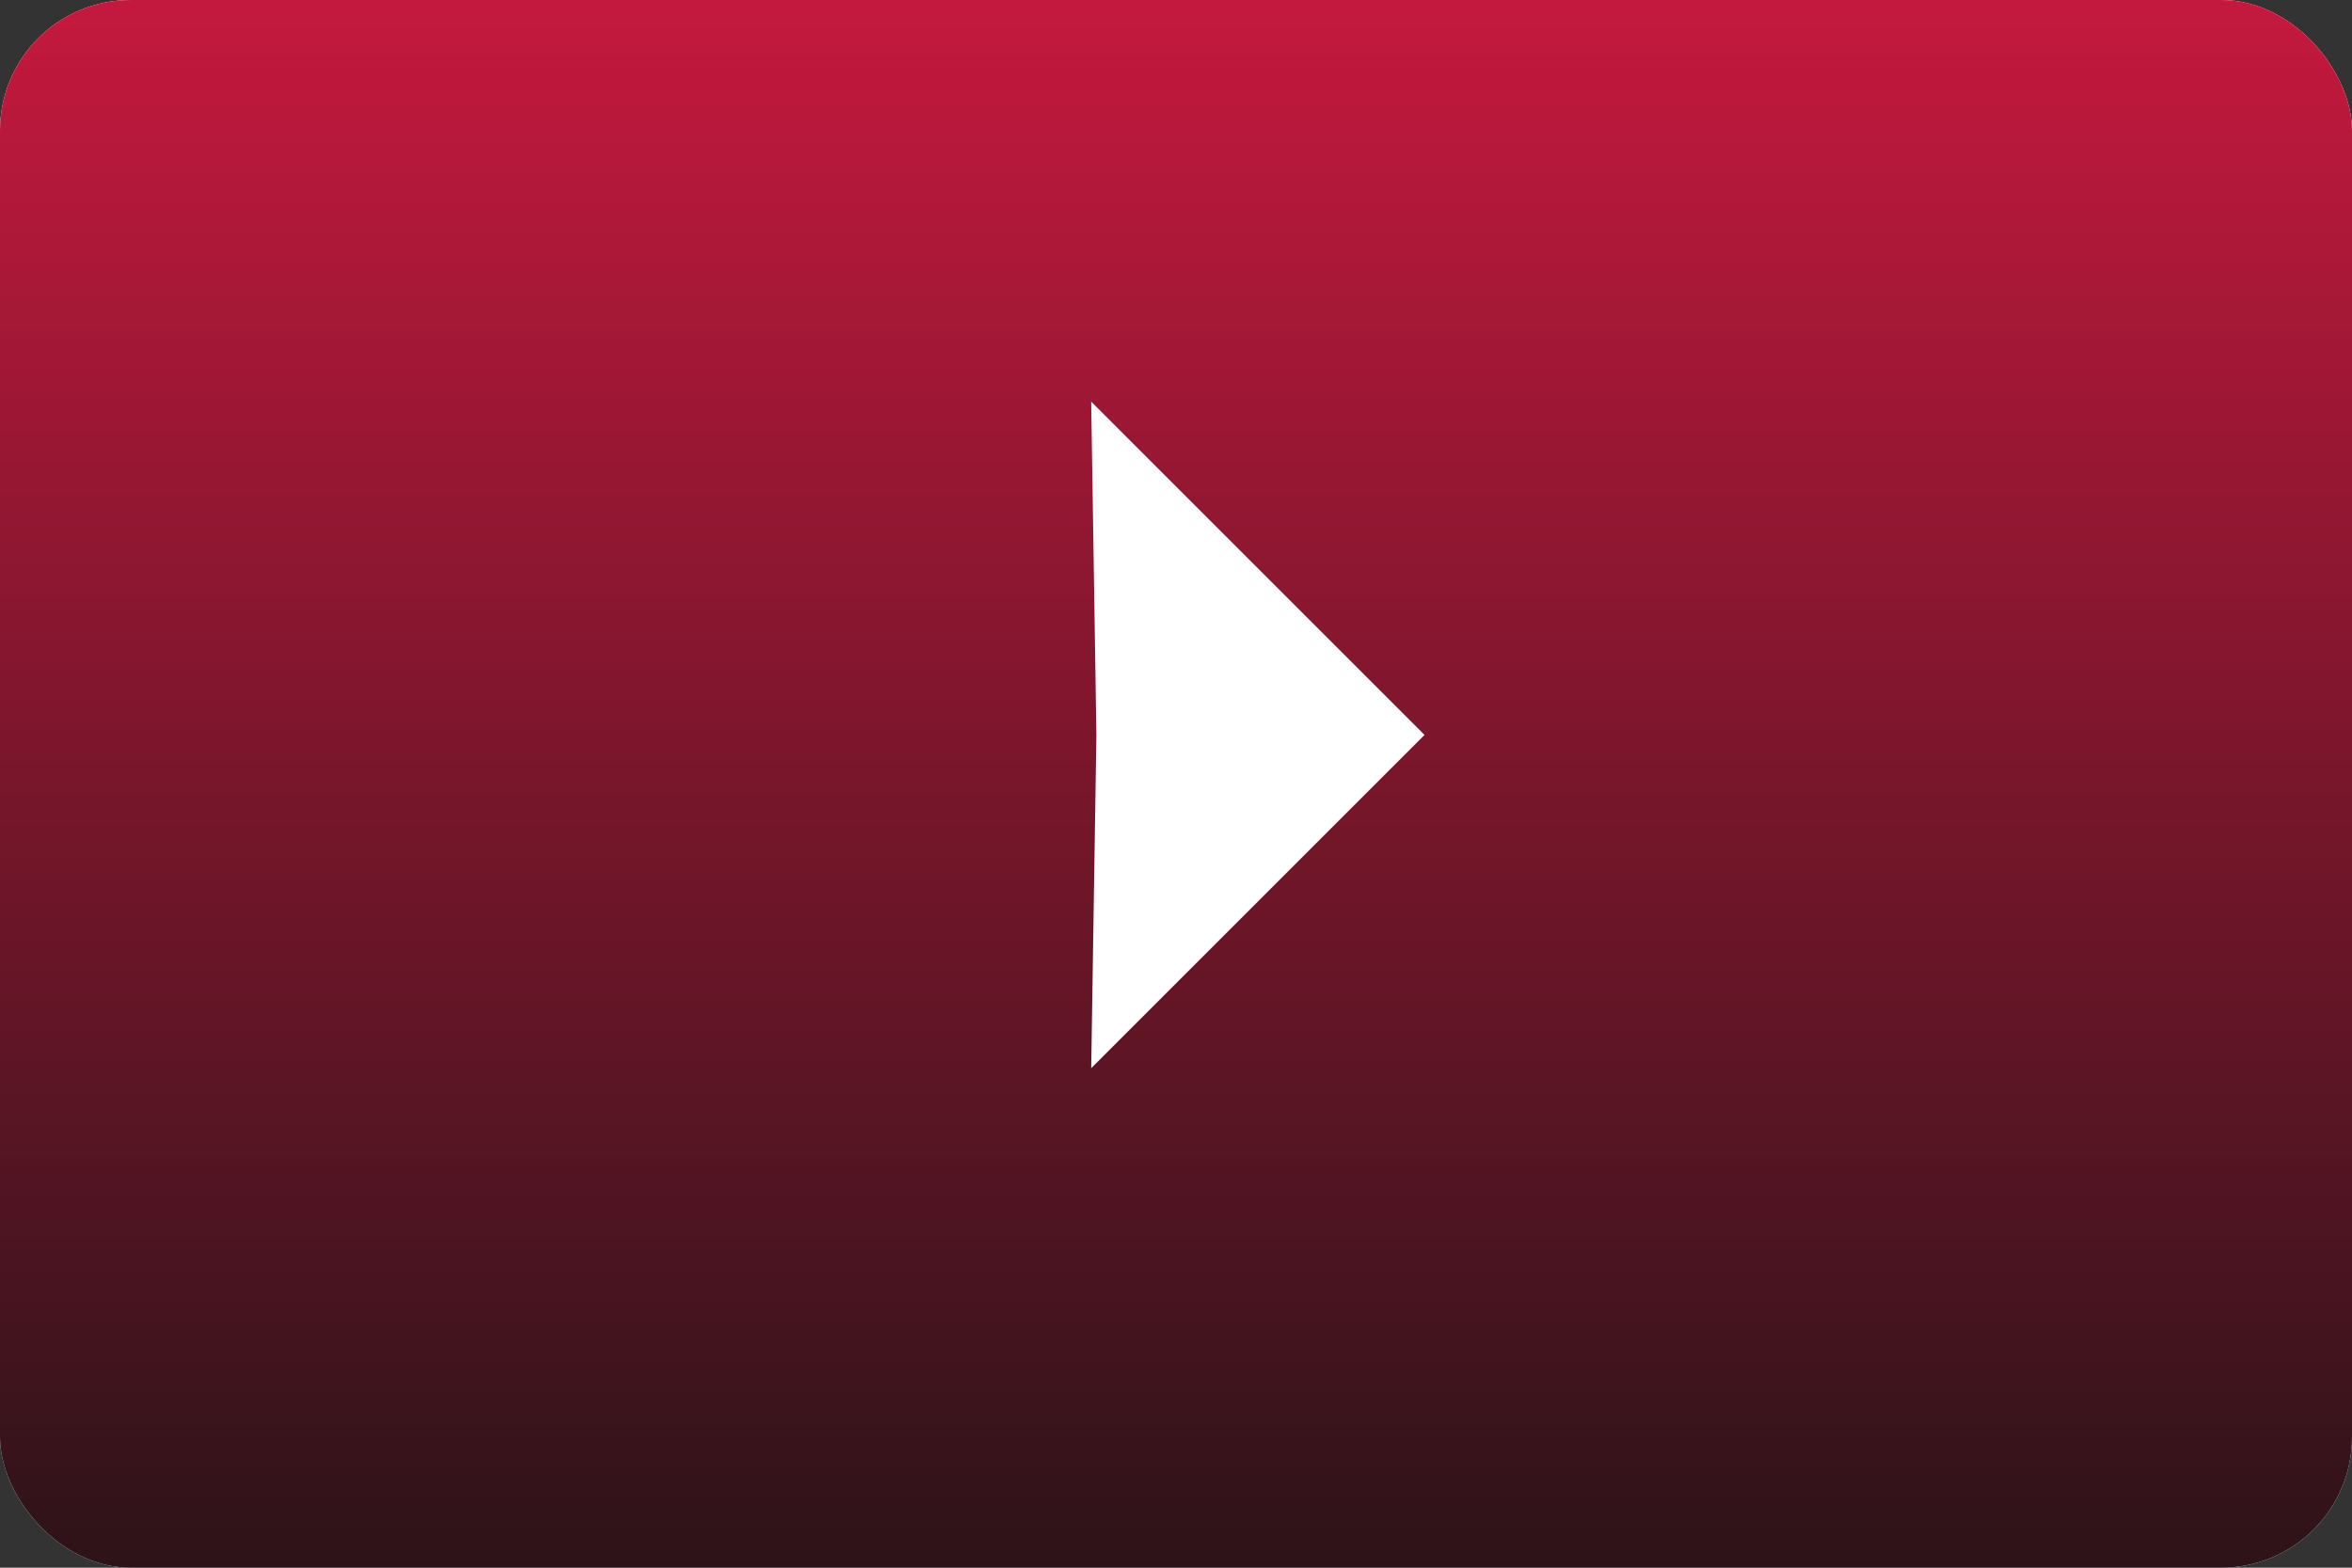
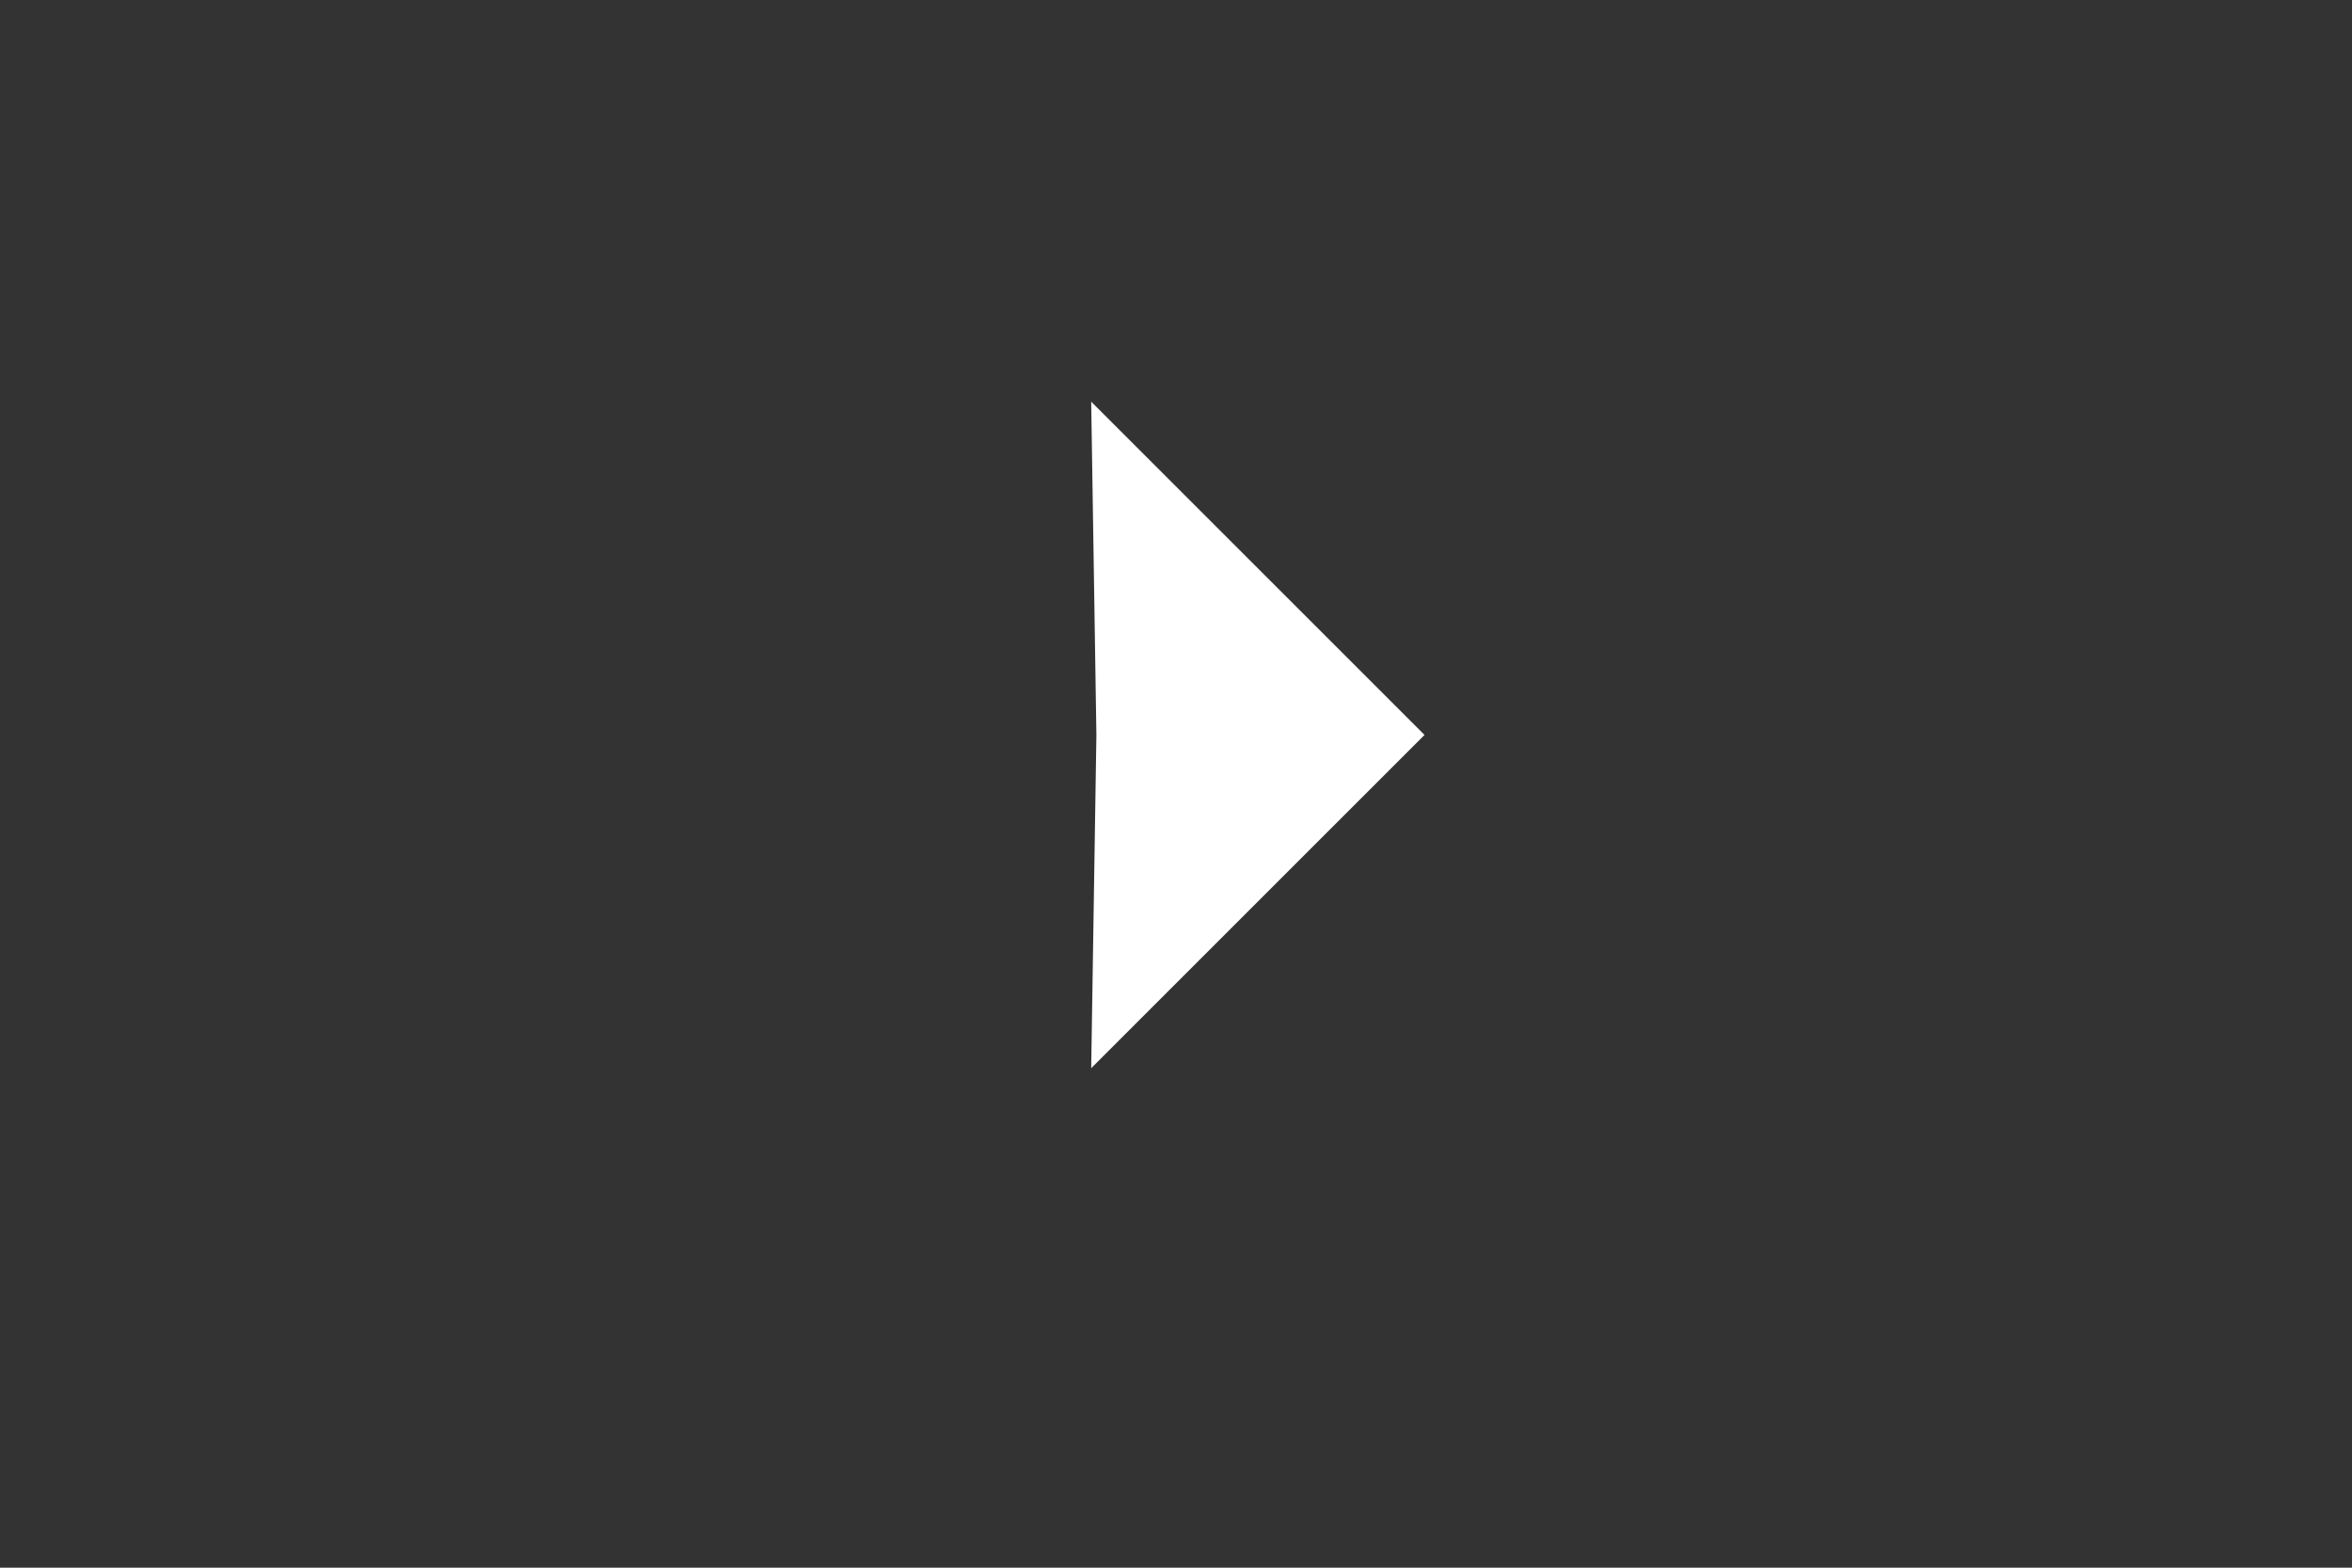
<svg xmlns="http://www.w3.org/2000/svg" width="180" height="120" viewBox="0 0 180 120" fill="none">
  <rect x="0" y="0" width="180" height="120" fill="#333333" stroke="none" />
-   <rect width="180" height="120" rx="10" fill="white" />
-   <rect width="180" height="120" rx="10" fill="url(#paint0_linear_11_257)" />
-   <path d="M83.51 30.745L109.019 56.255L83.51 81.764L83.908 56.255L83.51 30.745Z" fill="white" />
+   <path d="M83.51 30.745L109.019 56.255L83.51 81.764L83.908 56.255L83.51 30.745" fill="white" />
  <defs>
    <linearGradient id="paint0_linear_11_257" x1="90" y1="-6.223" x2="90" y2="141.223" gradientUnits="userSpaceOnUse">
      <stop stop-color="#CC1940" />
      <stop offset="1" stop-color="#121212" />
    </linearGradient>
  </defs>
</svg>